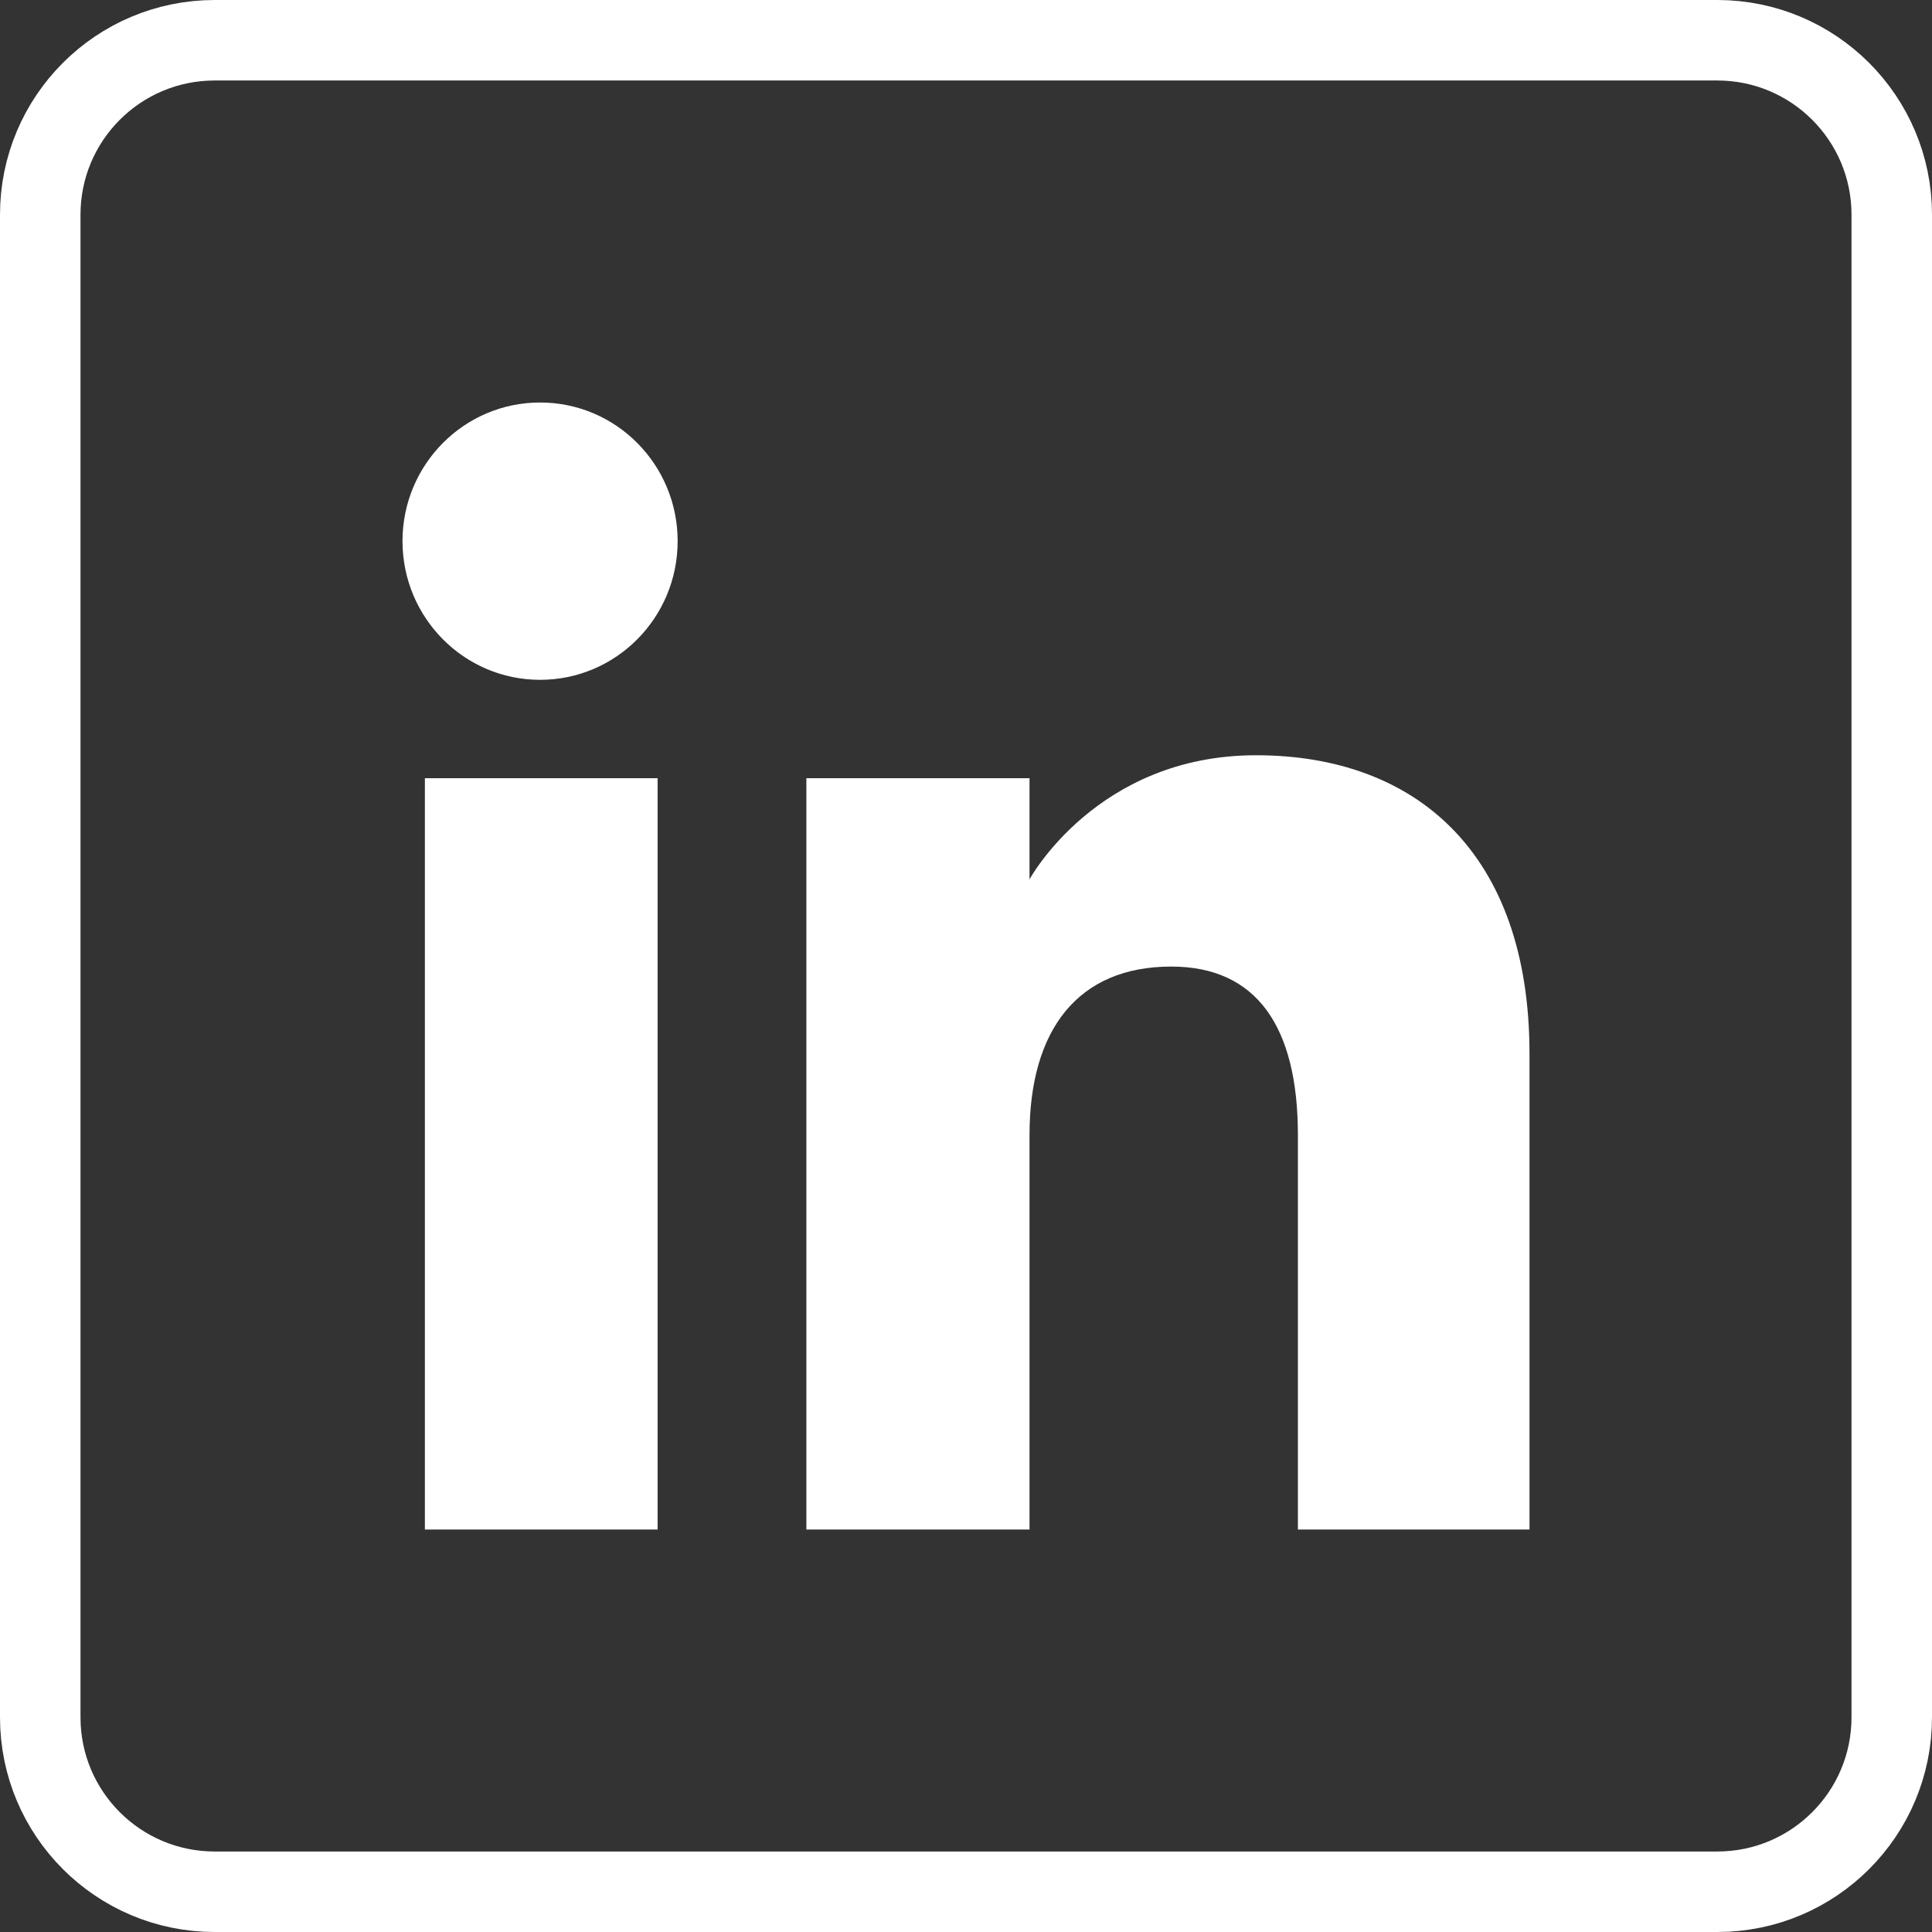
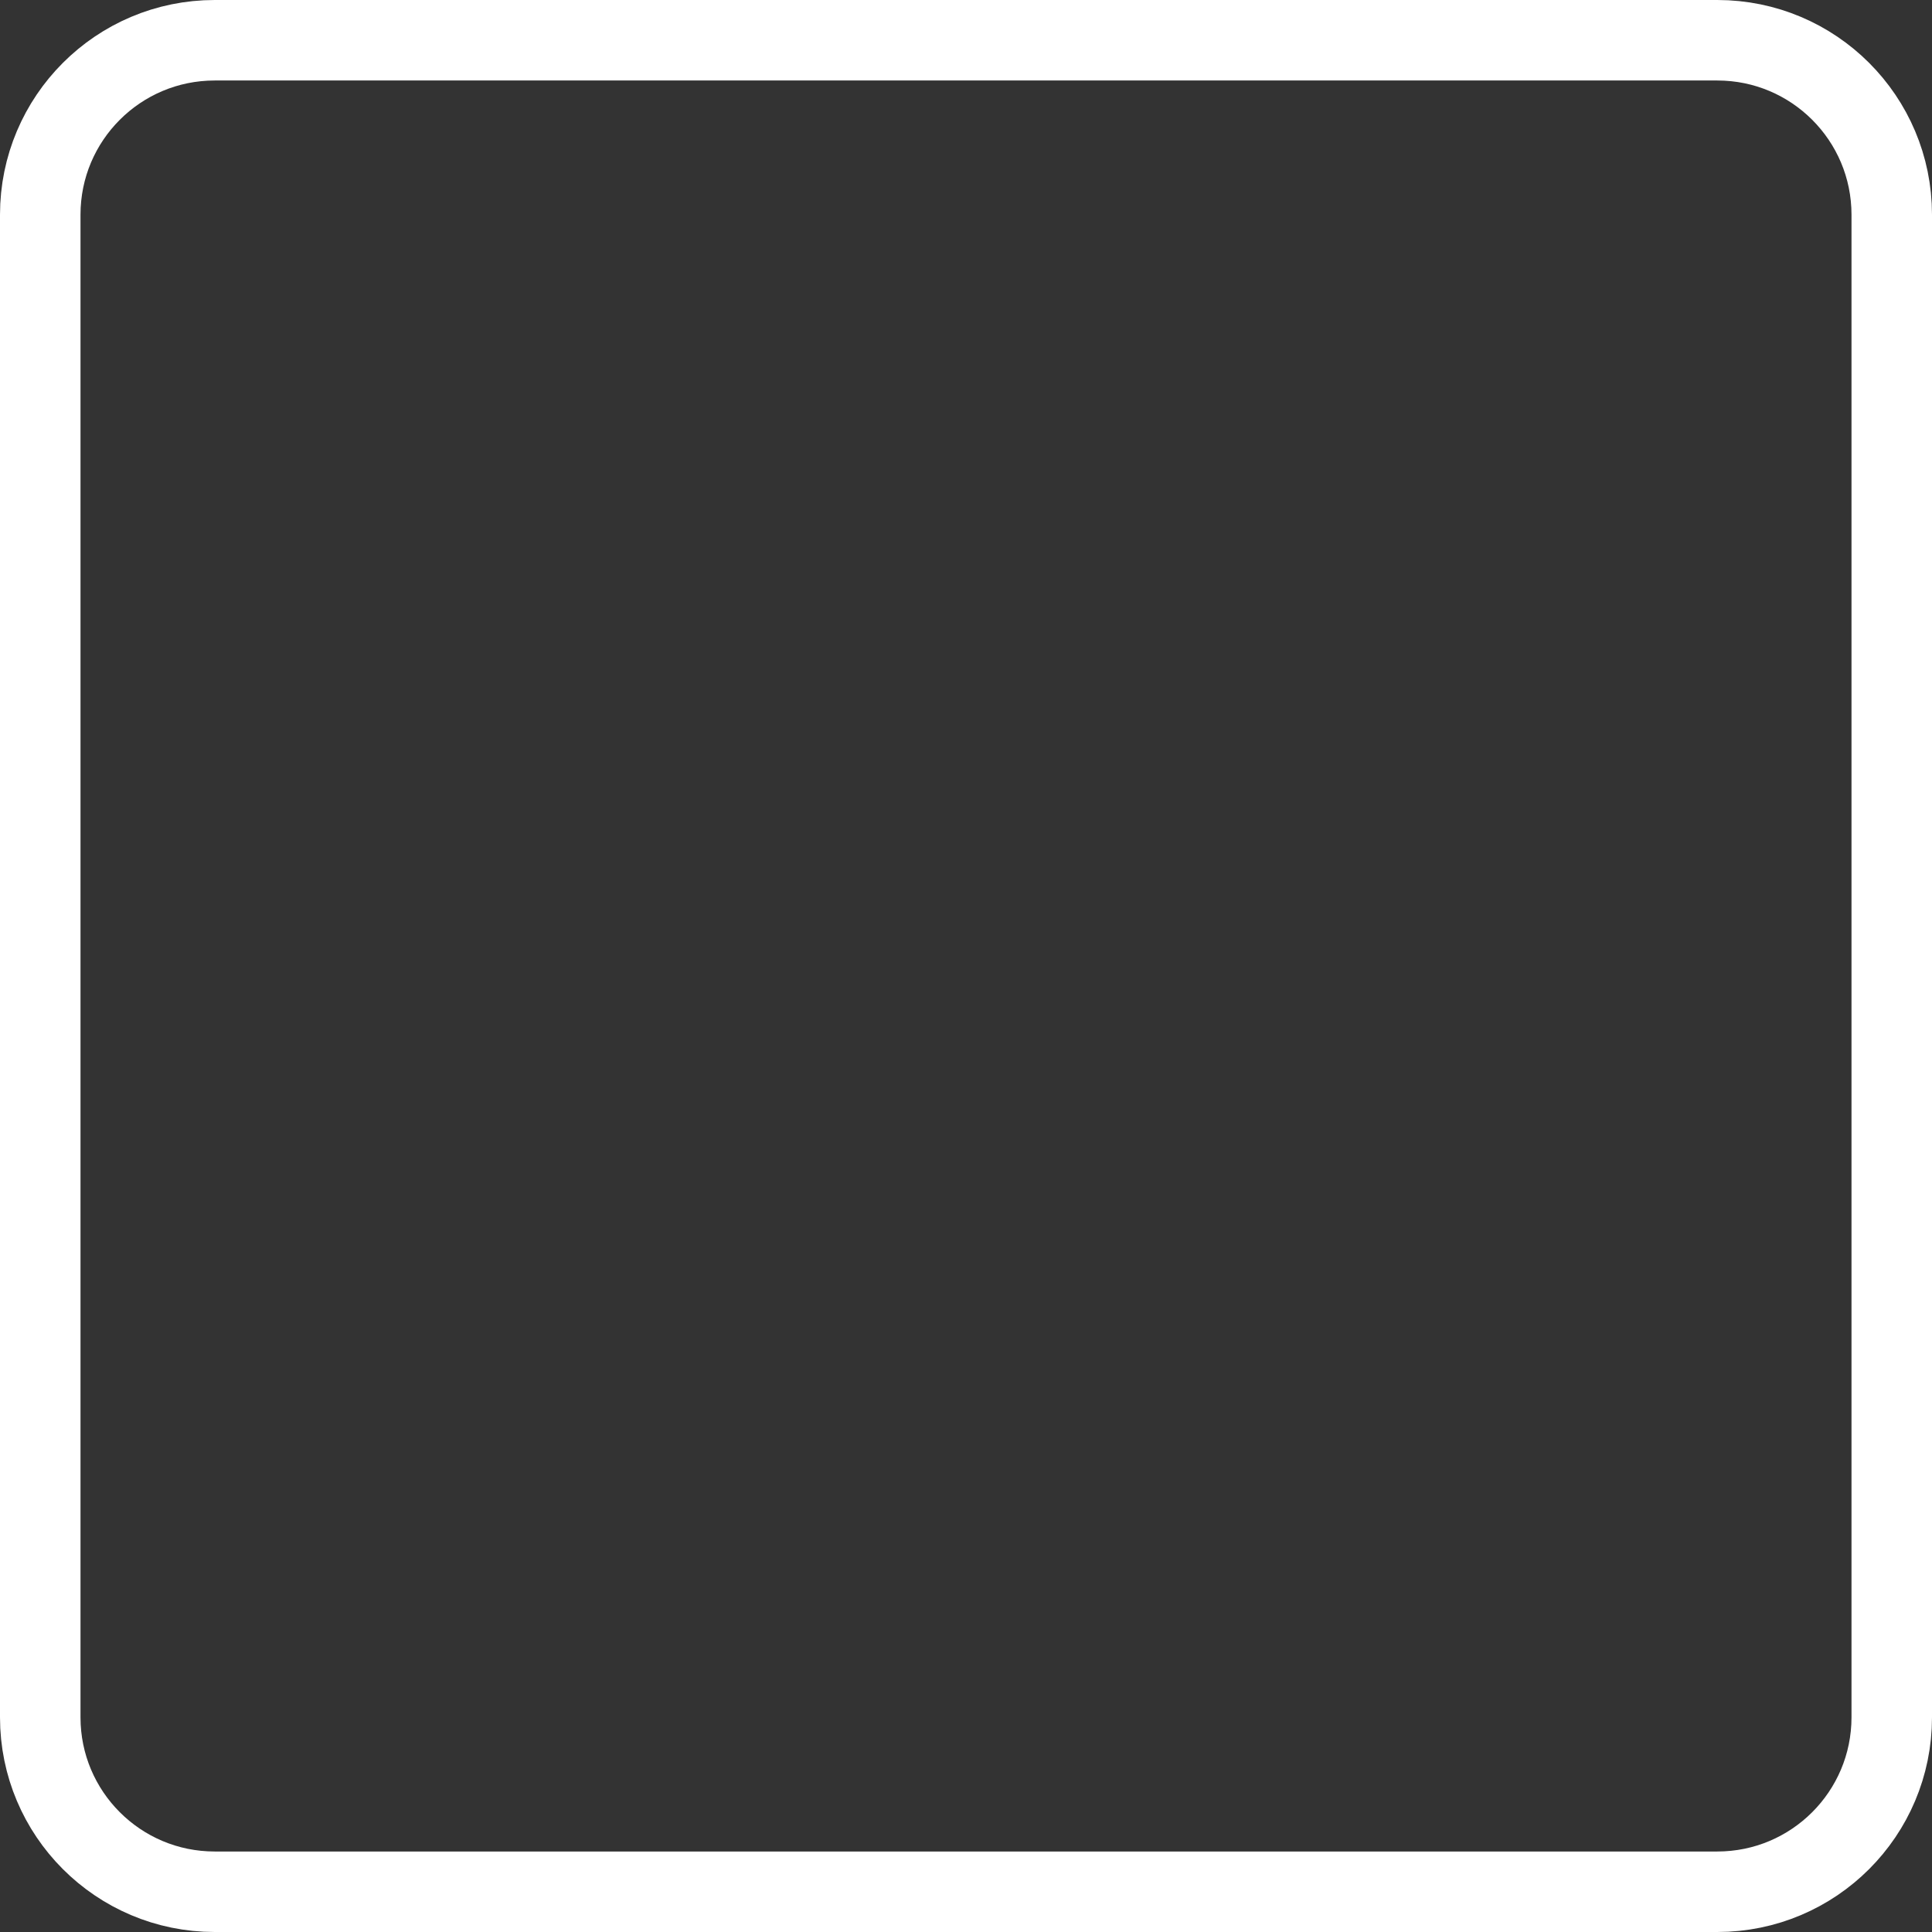
<svg xmlns="http://www.w3.org/2000/svg" width="24" height="24" viewBox="0 0 24 24" fill="none">
  <rect x="0" y="0" width="24" height="24" fill="#333333" stroke="none" />
  <g clip-path="url(#clip0_377_815)">
    <path d="M21.333 23.5H2.667C1.47 23.5 0.5 22.53 0.5 21.333V2.667C0.5 1.47 1.47 0.5 2.667 0.5H21.333C22.53 0.5 23.5 1.47 23.5 2.667V21.333C23.5 22.53 22.53 23.5 21.333 23.5Z" stroke="white" />
-     <path fill-rule="evenodd" clip-rule="evenodd" d="M19 19H16.123V14.101C16.123 12.757 15.613 12.007 14.55 12.007C13.393 12.007 12.789 12.788 12.789 14.101V19H10.017V9.667H12.789V10.924C12.789 10.924 13.622 9.382 15.603 9.382C17.583 9.382 19 10.59 19 13.091V19ZM6.709 8.445C5.765 8.445 5 7.673 5 6.722C5 5.771 5.765 5 6.709 5C7.654 5 8.418 5.771 8.418 6.722C8.418 7.673 7.654 8.445 6.709 8.445ZM5.278 19H8.169V9.667H5.278V19Z" fill="white" />
  </g>
  <defs>
    <clipPath id="clip0_377_815">
      <rect width="24" height="24" fill="white" />
    </clipPath>
  </defs>
</svg>